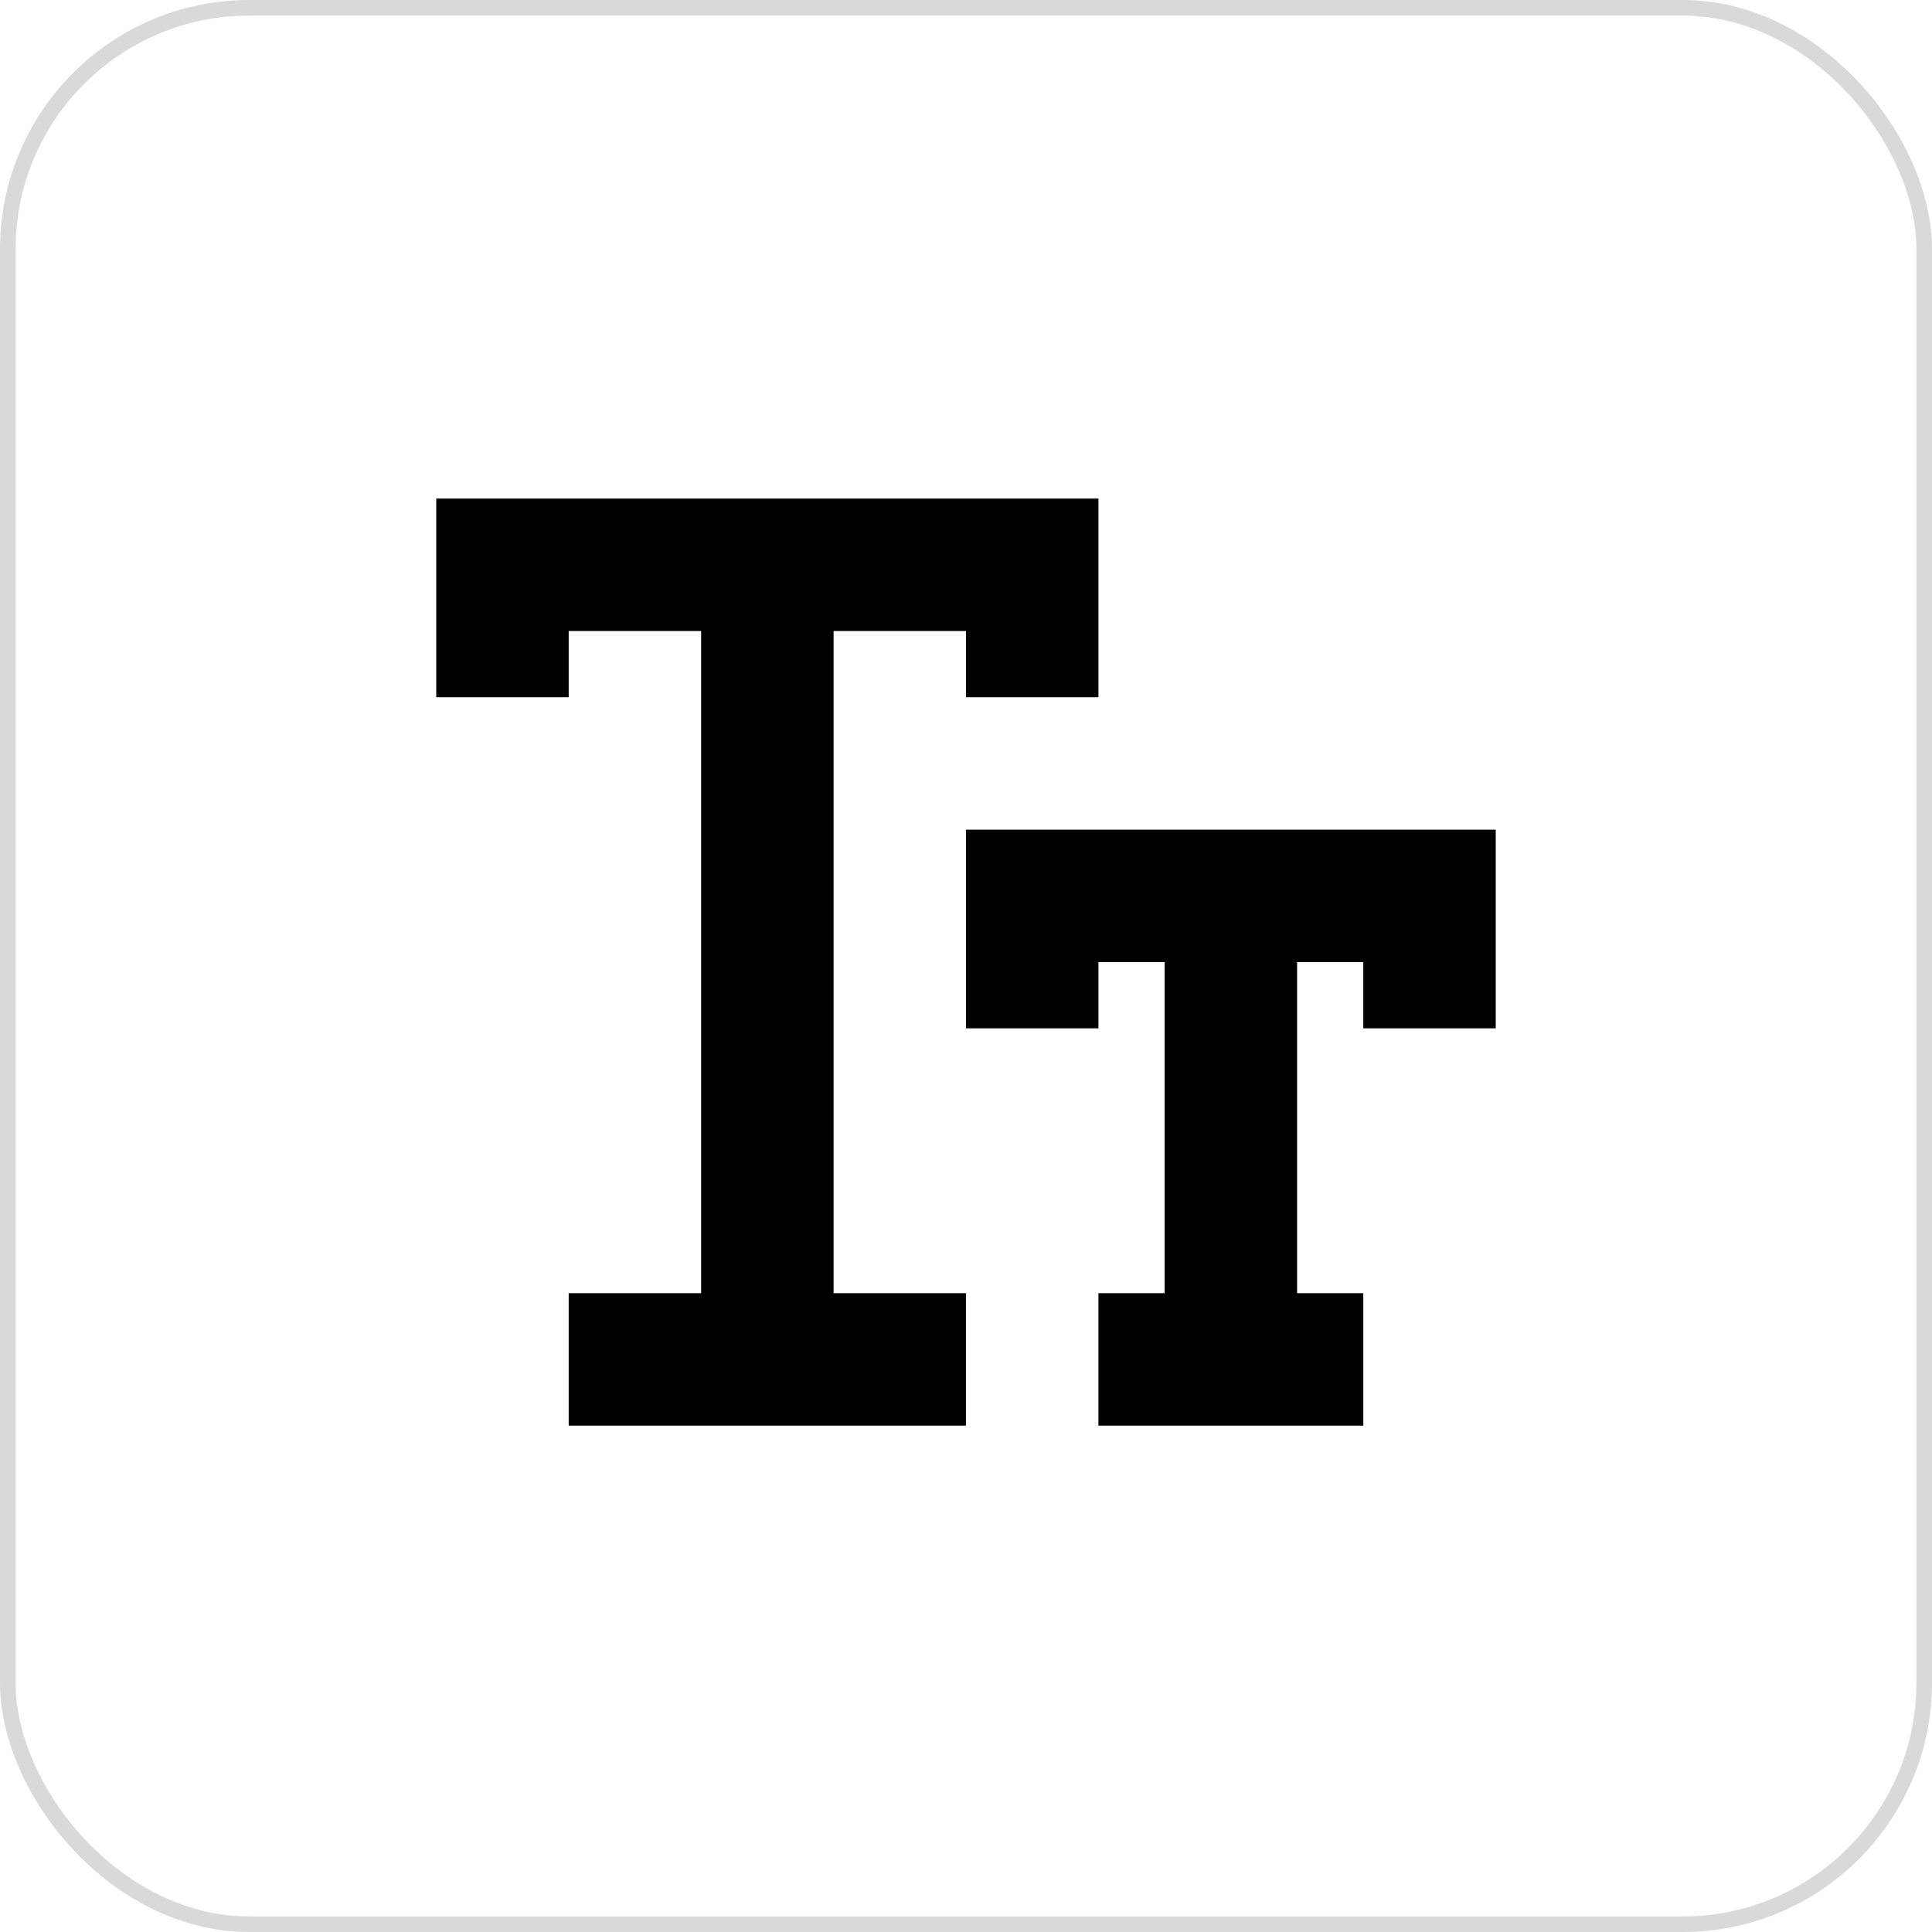
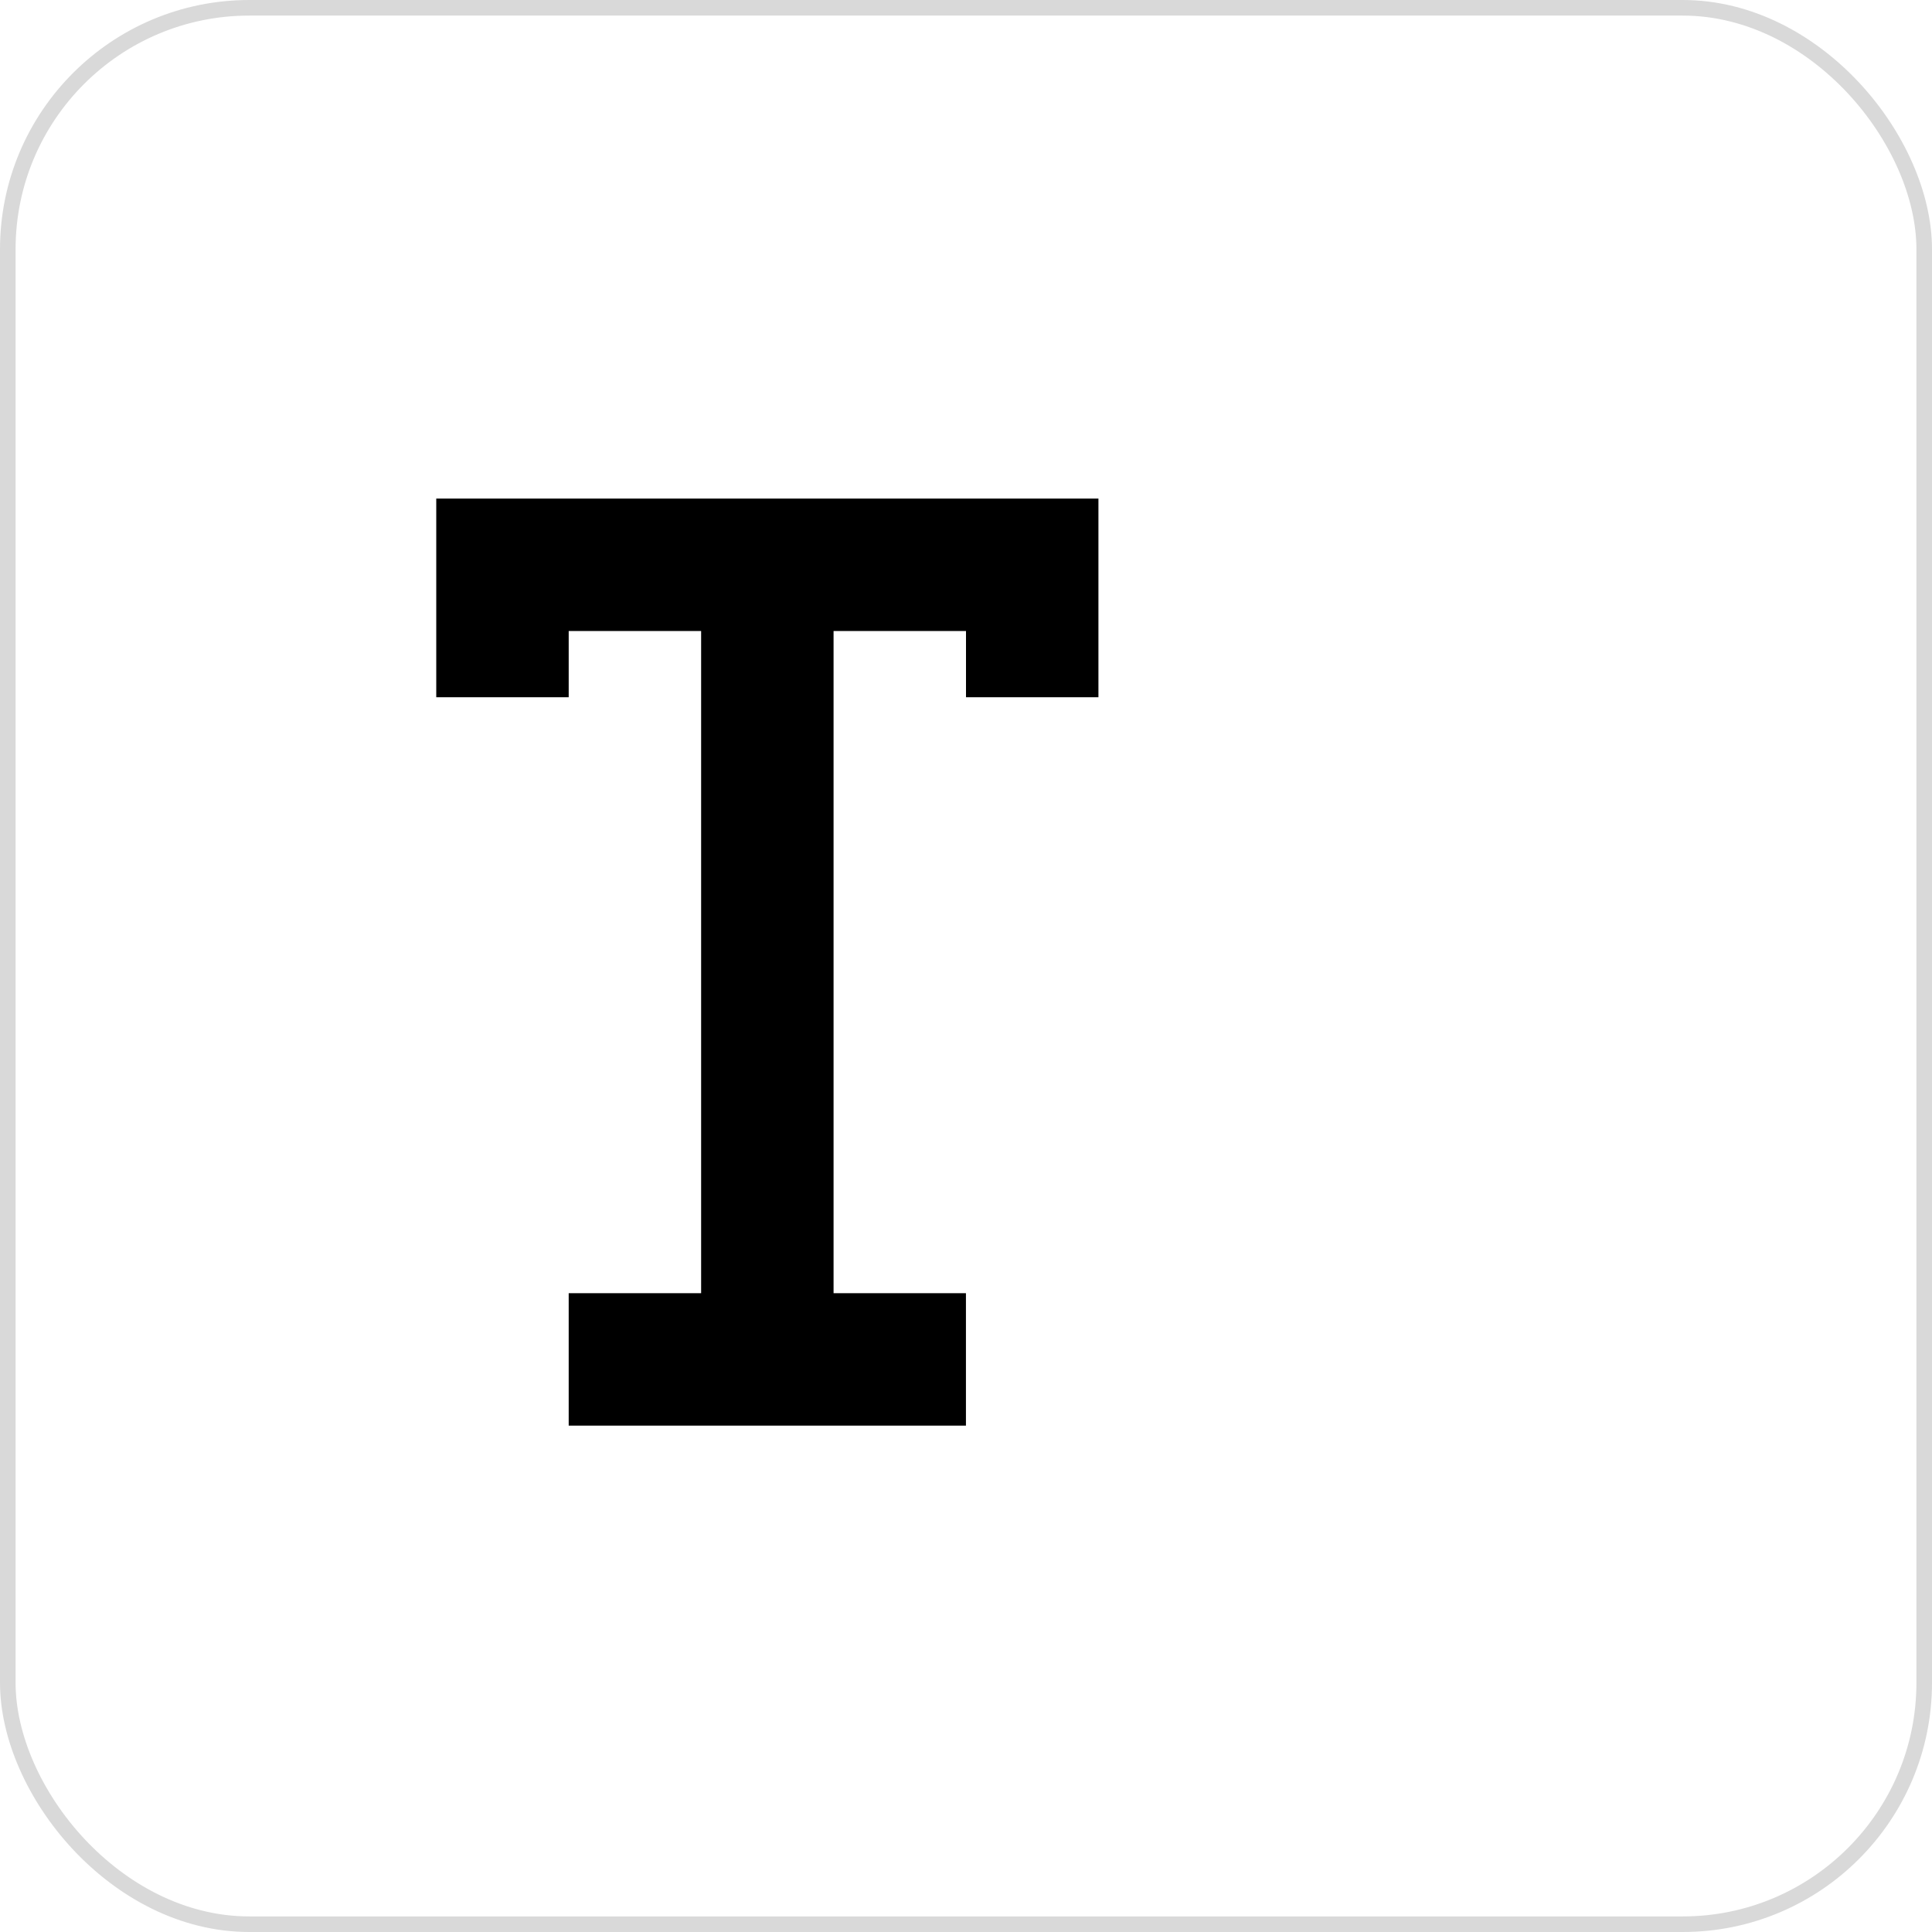
<svg xmlns="http://www.w3.org/2000/svg" width="124" height="124" viewBox="0 0 124 124" fill="none">
  <rect x="0.5" y="0.5" width="123" height="123" rx="15.5" stroke="#D9D9D9" />
  <path d="M53.5 40.5H62V44.75H70.5V32H28V44.75H36.5V40.5H45V83H36.5V91.5H61.996V83H53.5V40.5Z" fill="black" />
-   <path d="M62 53.25V66H70.5V61.75H74.75V83H70.5V91.5H87.5V83H83.25V61.75H87.5V66H96V53.25H62V53.25Z" fill="black" />
</svg>